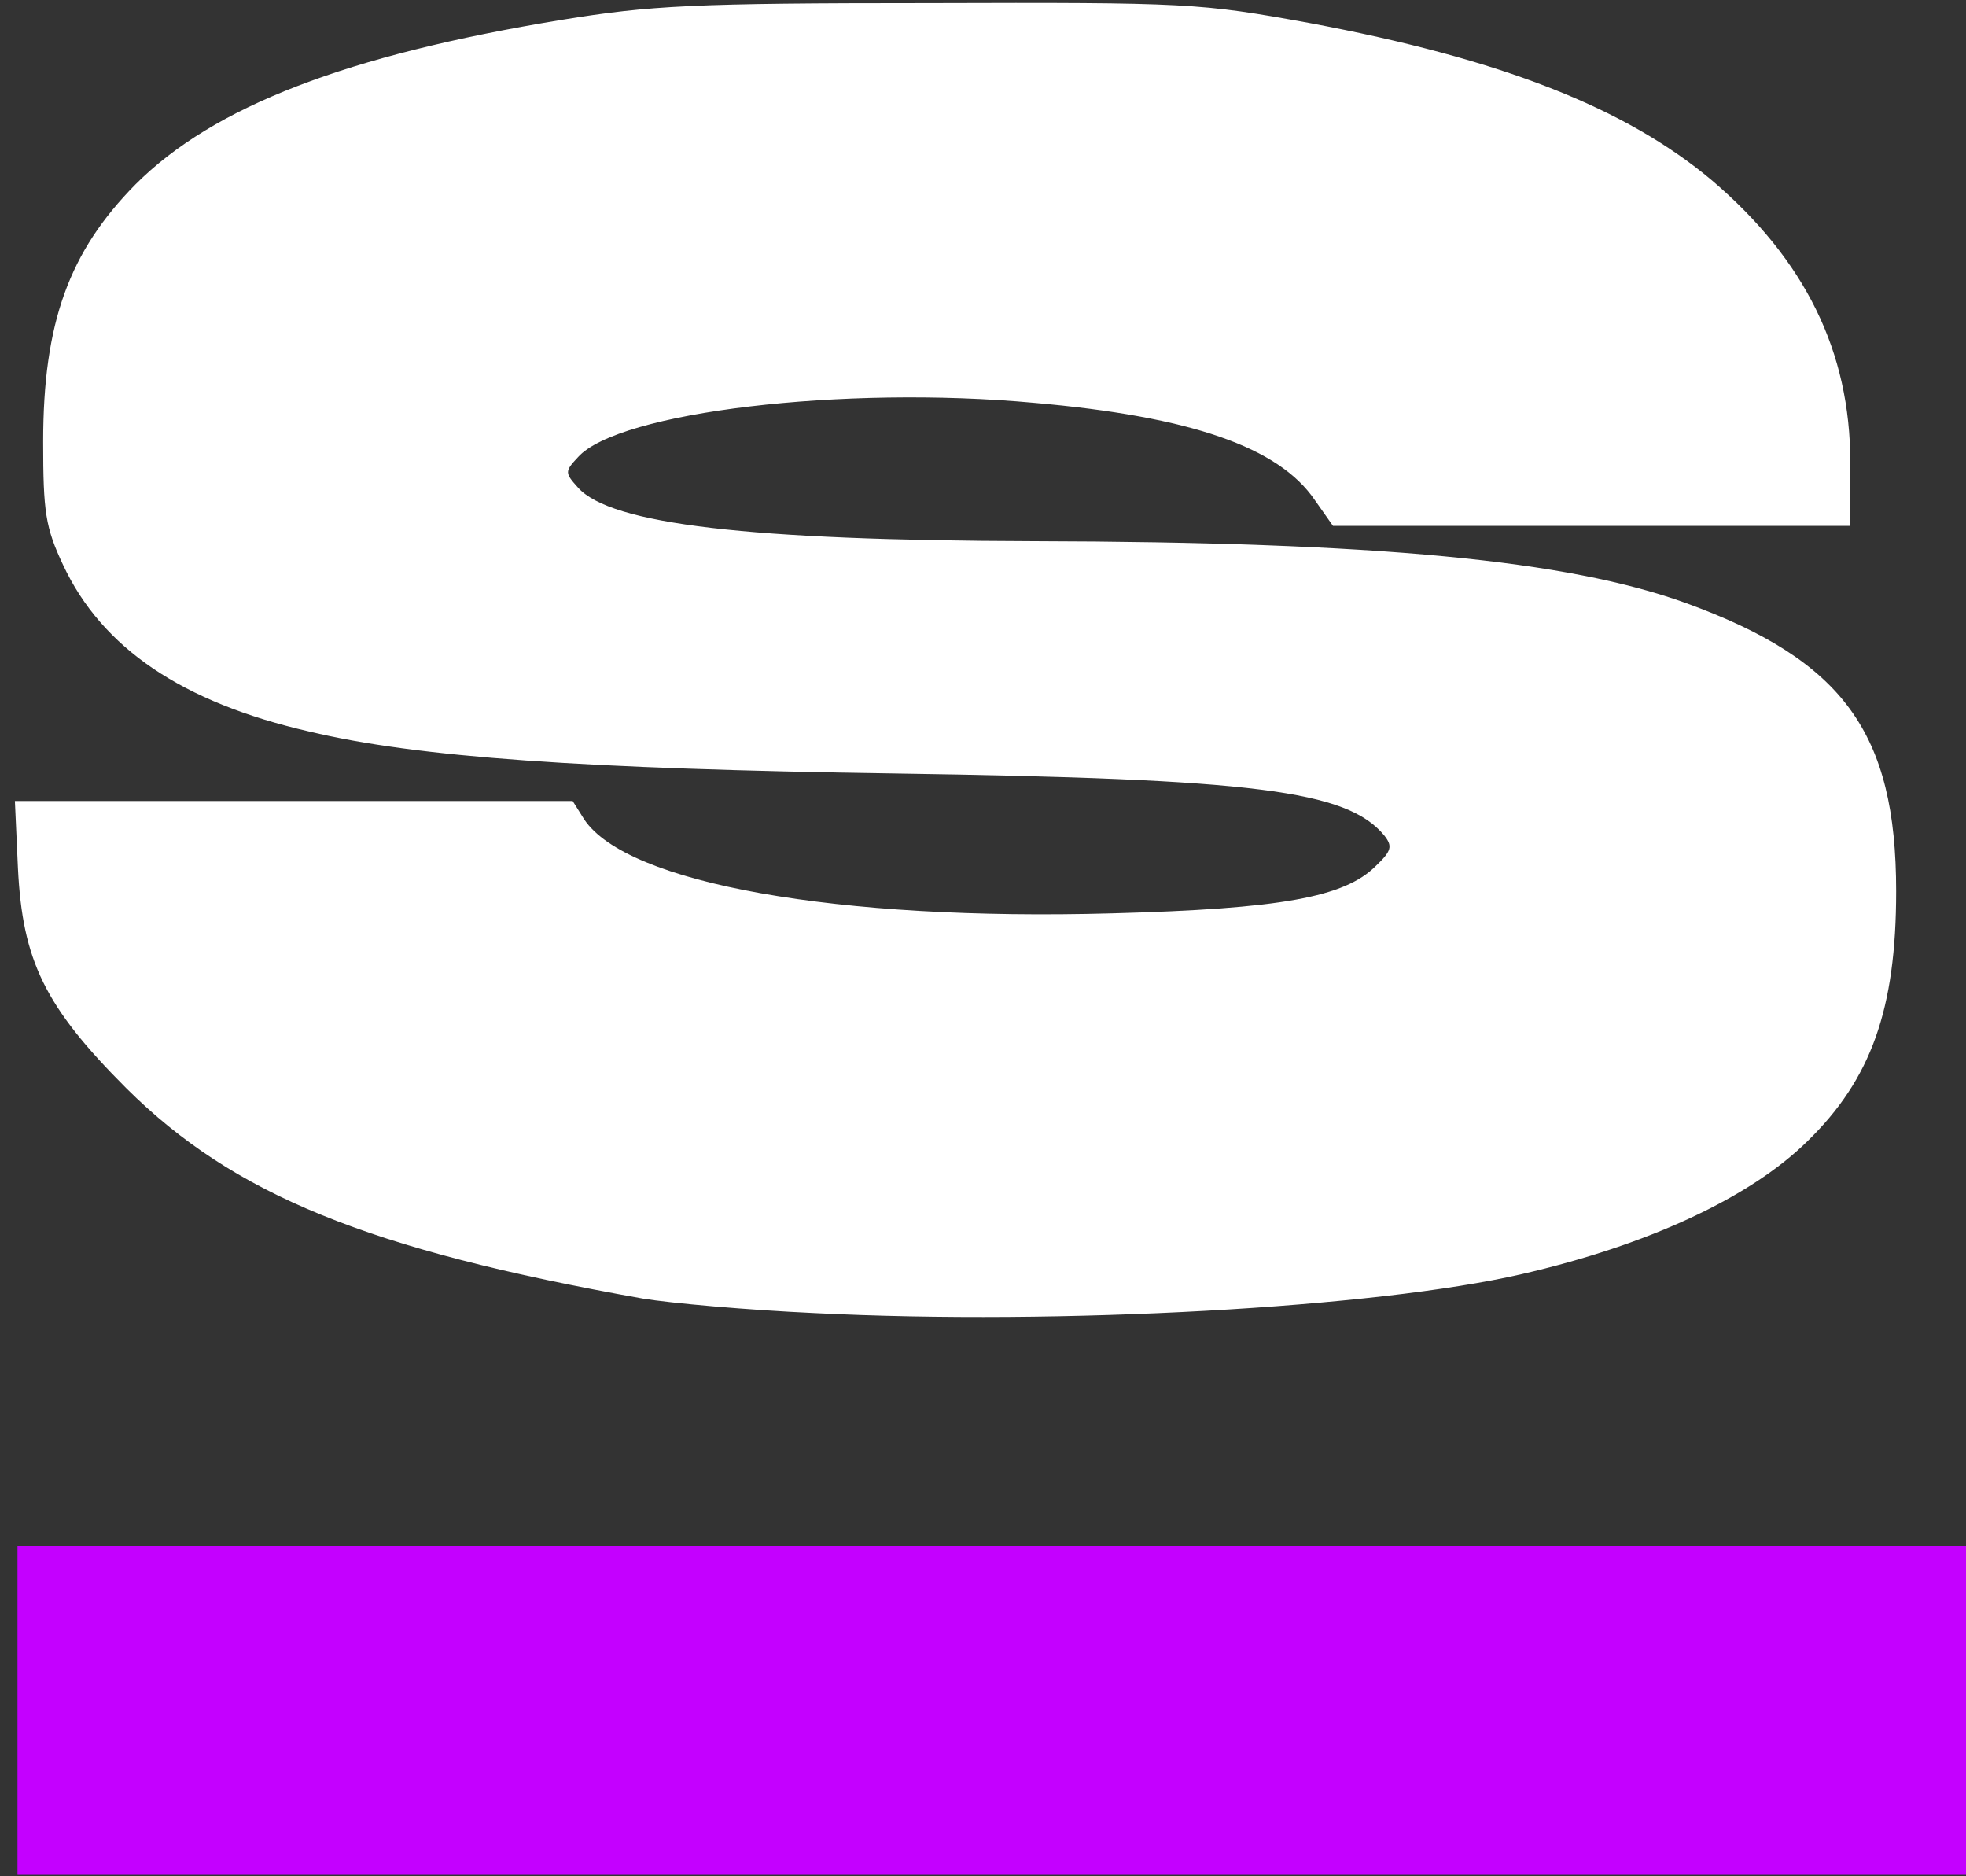
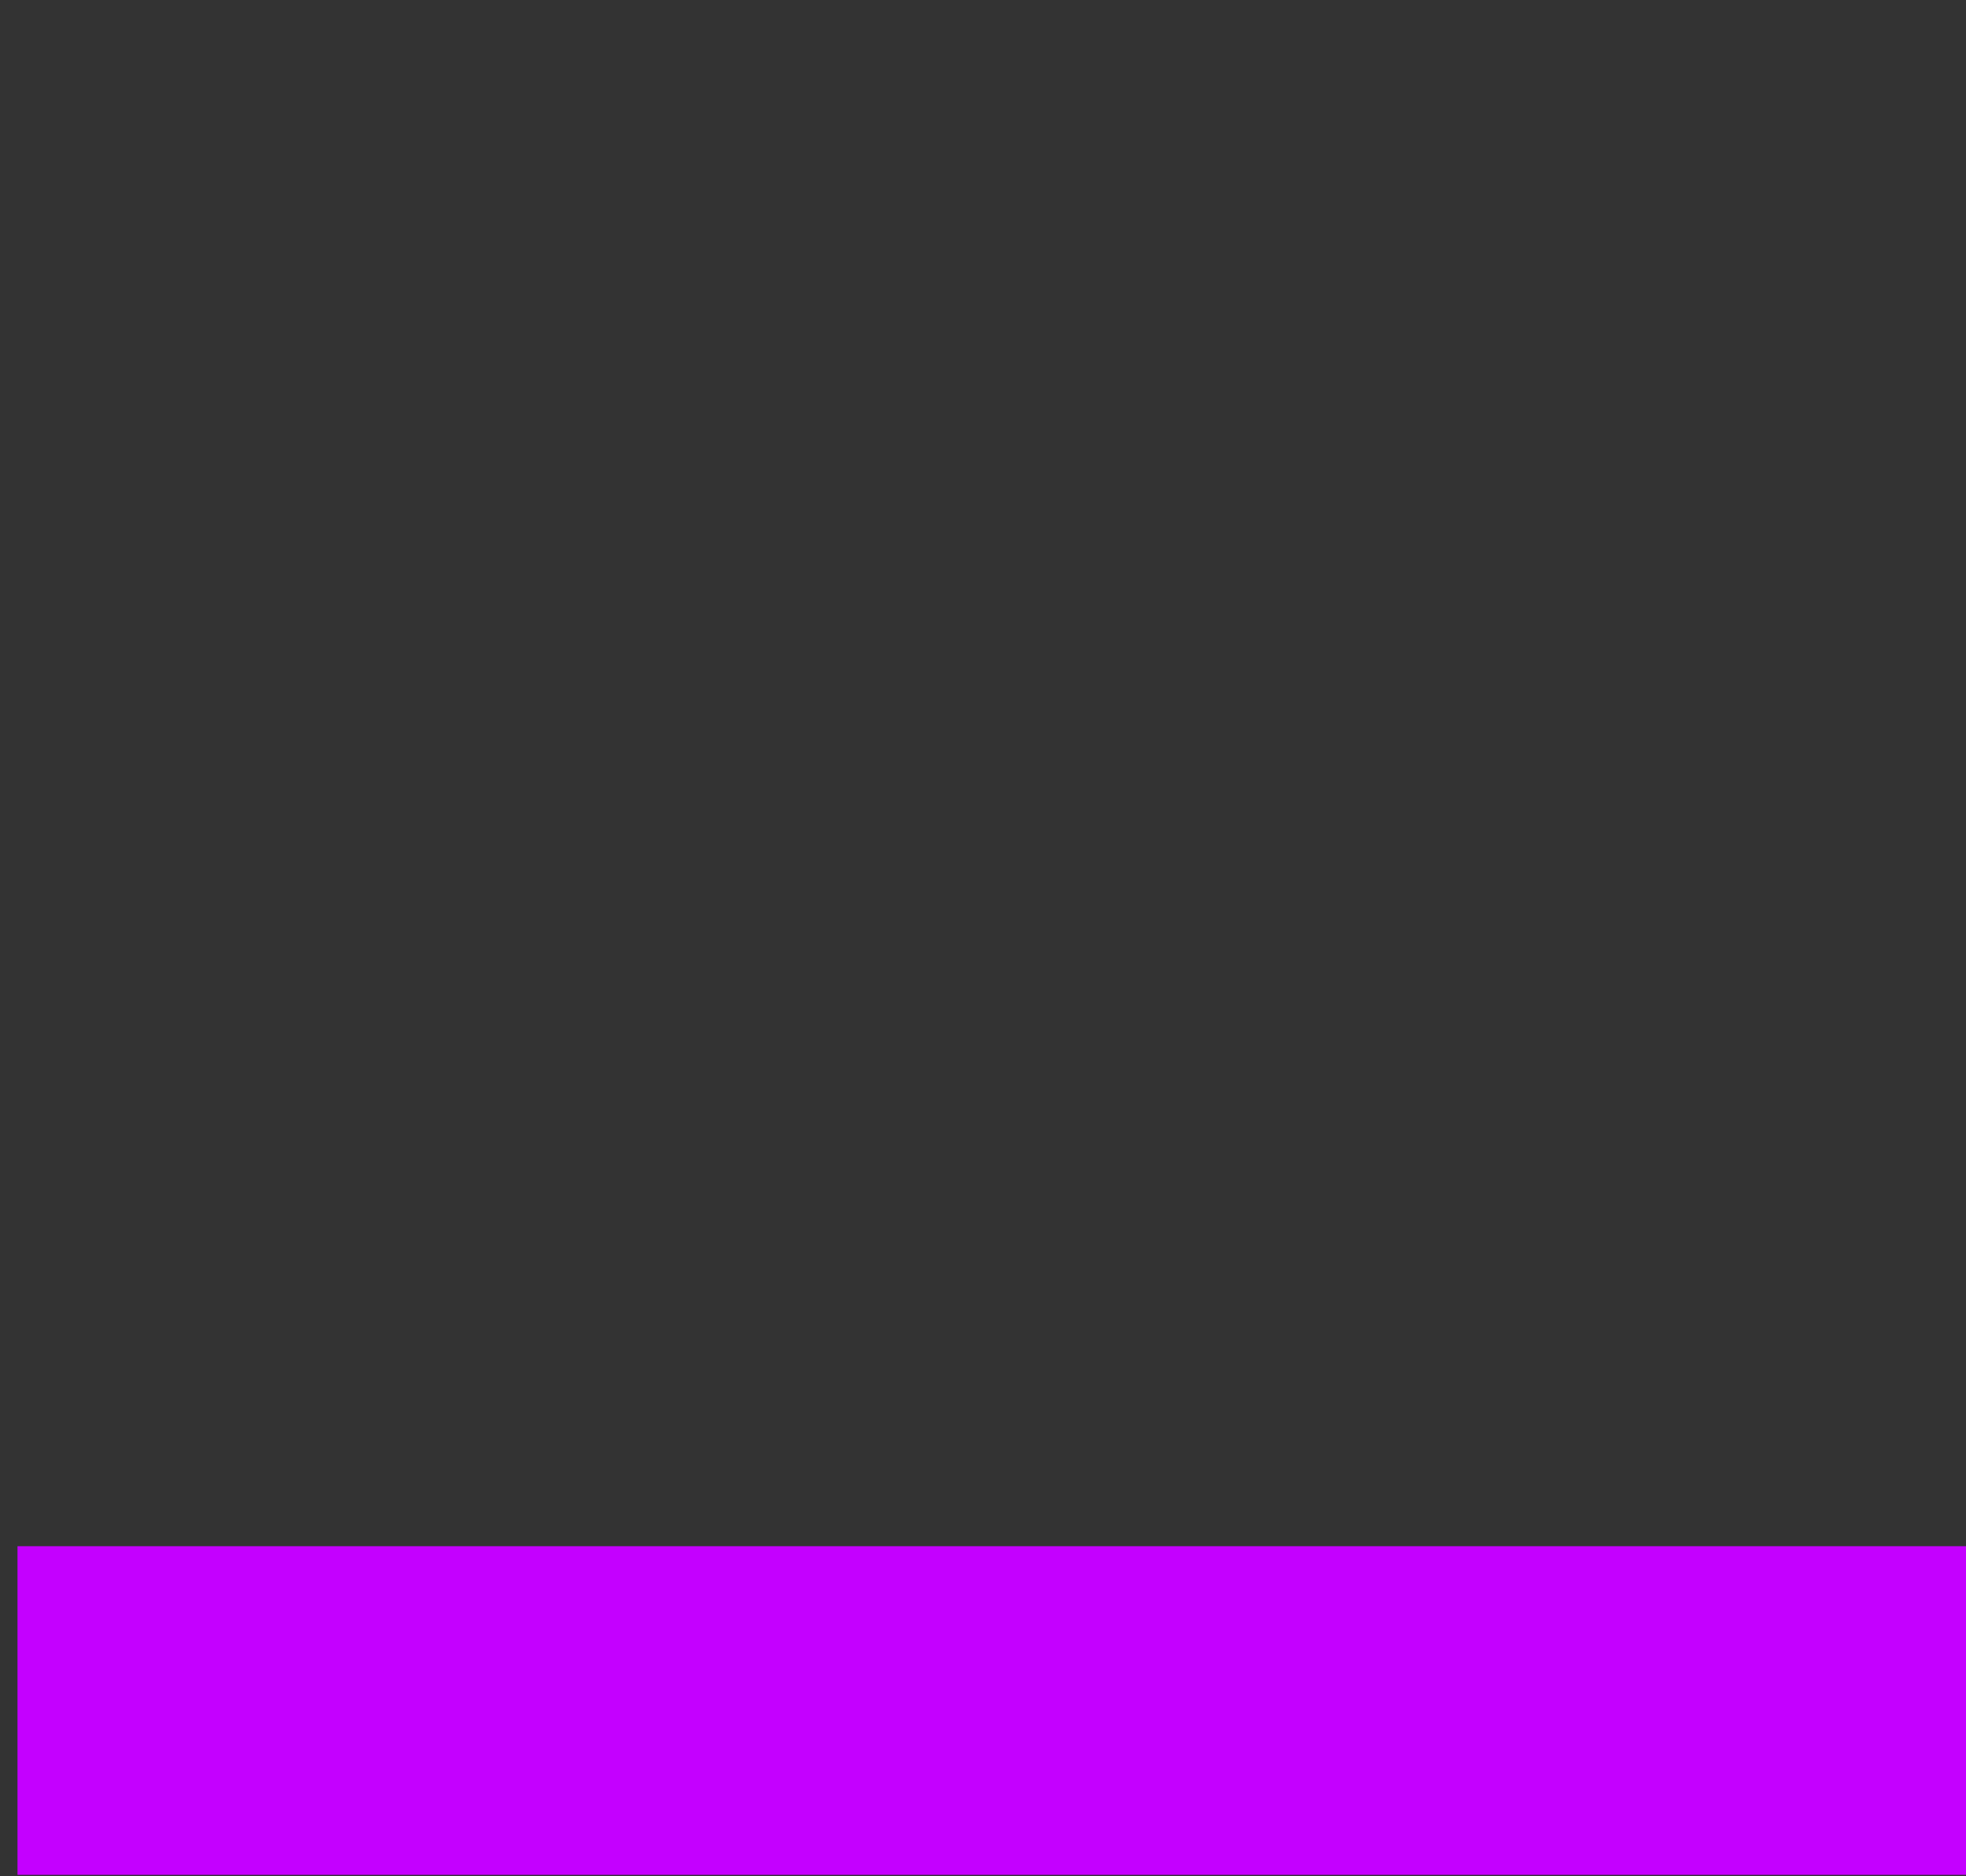
<svg xmlns="http://www.w3.org/2000/svg" width="87" height="83" viewBox="0 0 87 83" fill="none">
  <rect x="0" y="0" width="87" height="83" fill="#333333" stroke="none" />
-   <path d="M36.062 58.094C33.087 57.959 29.672 57.654 28.454 57.452C16.281 55.288 10.33 52.853 5.596 48.153C1.978 44.535 0.997 42.506 0.794 38.414L0.659 35.439H13.001H25.343L25.851 36.25C27.744 39.091 37.043 40.748 49.216 40.409C56.689 40.206 59.495 39.699 60.882 38.313C61.592 37.637 61.626 37.434 61.254 36.96C59.597 34.965 55.505 34.458 39.613 34.221C25.851 34.019 18.479 33.511 13.678 32.362C8.064 31.077 4.514 28.676 2.789 24.99C2.012 23.333 1.91 22.657 1.91 19.546C1.91 14.271 3.06 11.127 6.002 8.151C9.451 4.702 15.368 2.436 24.836 0.881C28.792 0.238 30.652 0.137 41.135 0.137C52.597 0.103 53.105 0.137 57.94 1.016C66.427 2.605 71.939 4.77 75.76 7.982C79.885 11.498 81.88 15.556 81.88 20.459V23.266H70.417H58.988L58.177 22.116C56.587 19.783 52.699 18.43 45.767 17.822C37.313 17.044 27.372 18.227 25.58 20.223C24.971 20.865 25.005 20.933 25.58 21.575C27.034 23.198 33.154 23.908 45.699 23.942C60.983 23.976 69.369 24.787 74.61 26.681C81.576 29.217 83.909 32.429 83.909 39.429C83.909 44.67 82.793 47.747 79.987 50.486C77.451 52.988 72.92 55.085 67.34 56.37C60.882 57.857 46.917 58.635 36.062 58.094Z" fill="white" />
  <rect width="86.226" height="14.54" transform="matrix(-1 0 0 1 87 68.407)" fill="#C400FF" />
</svg>